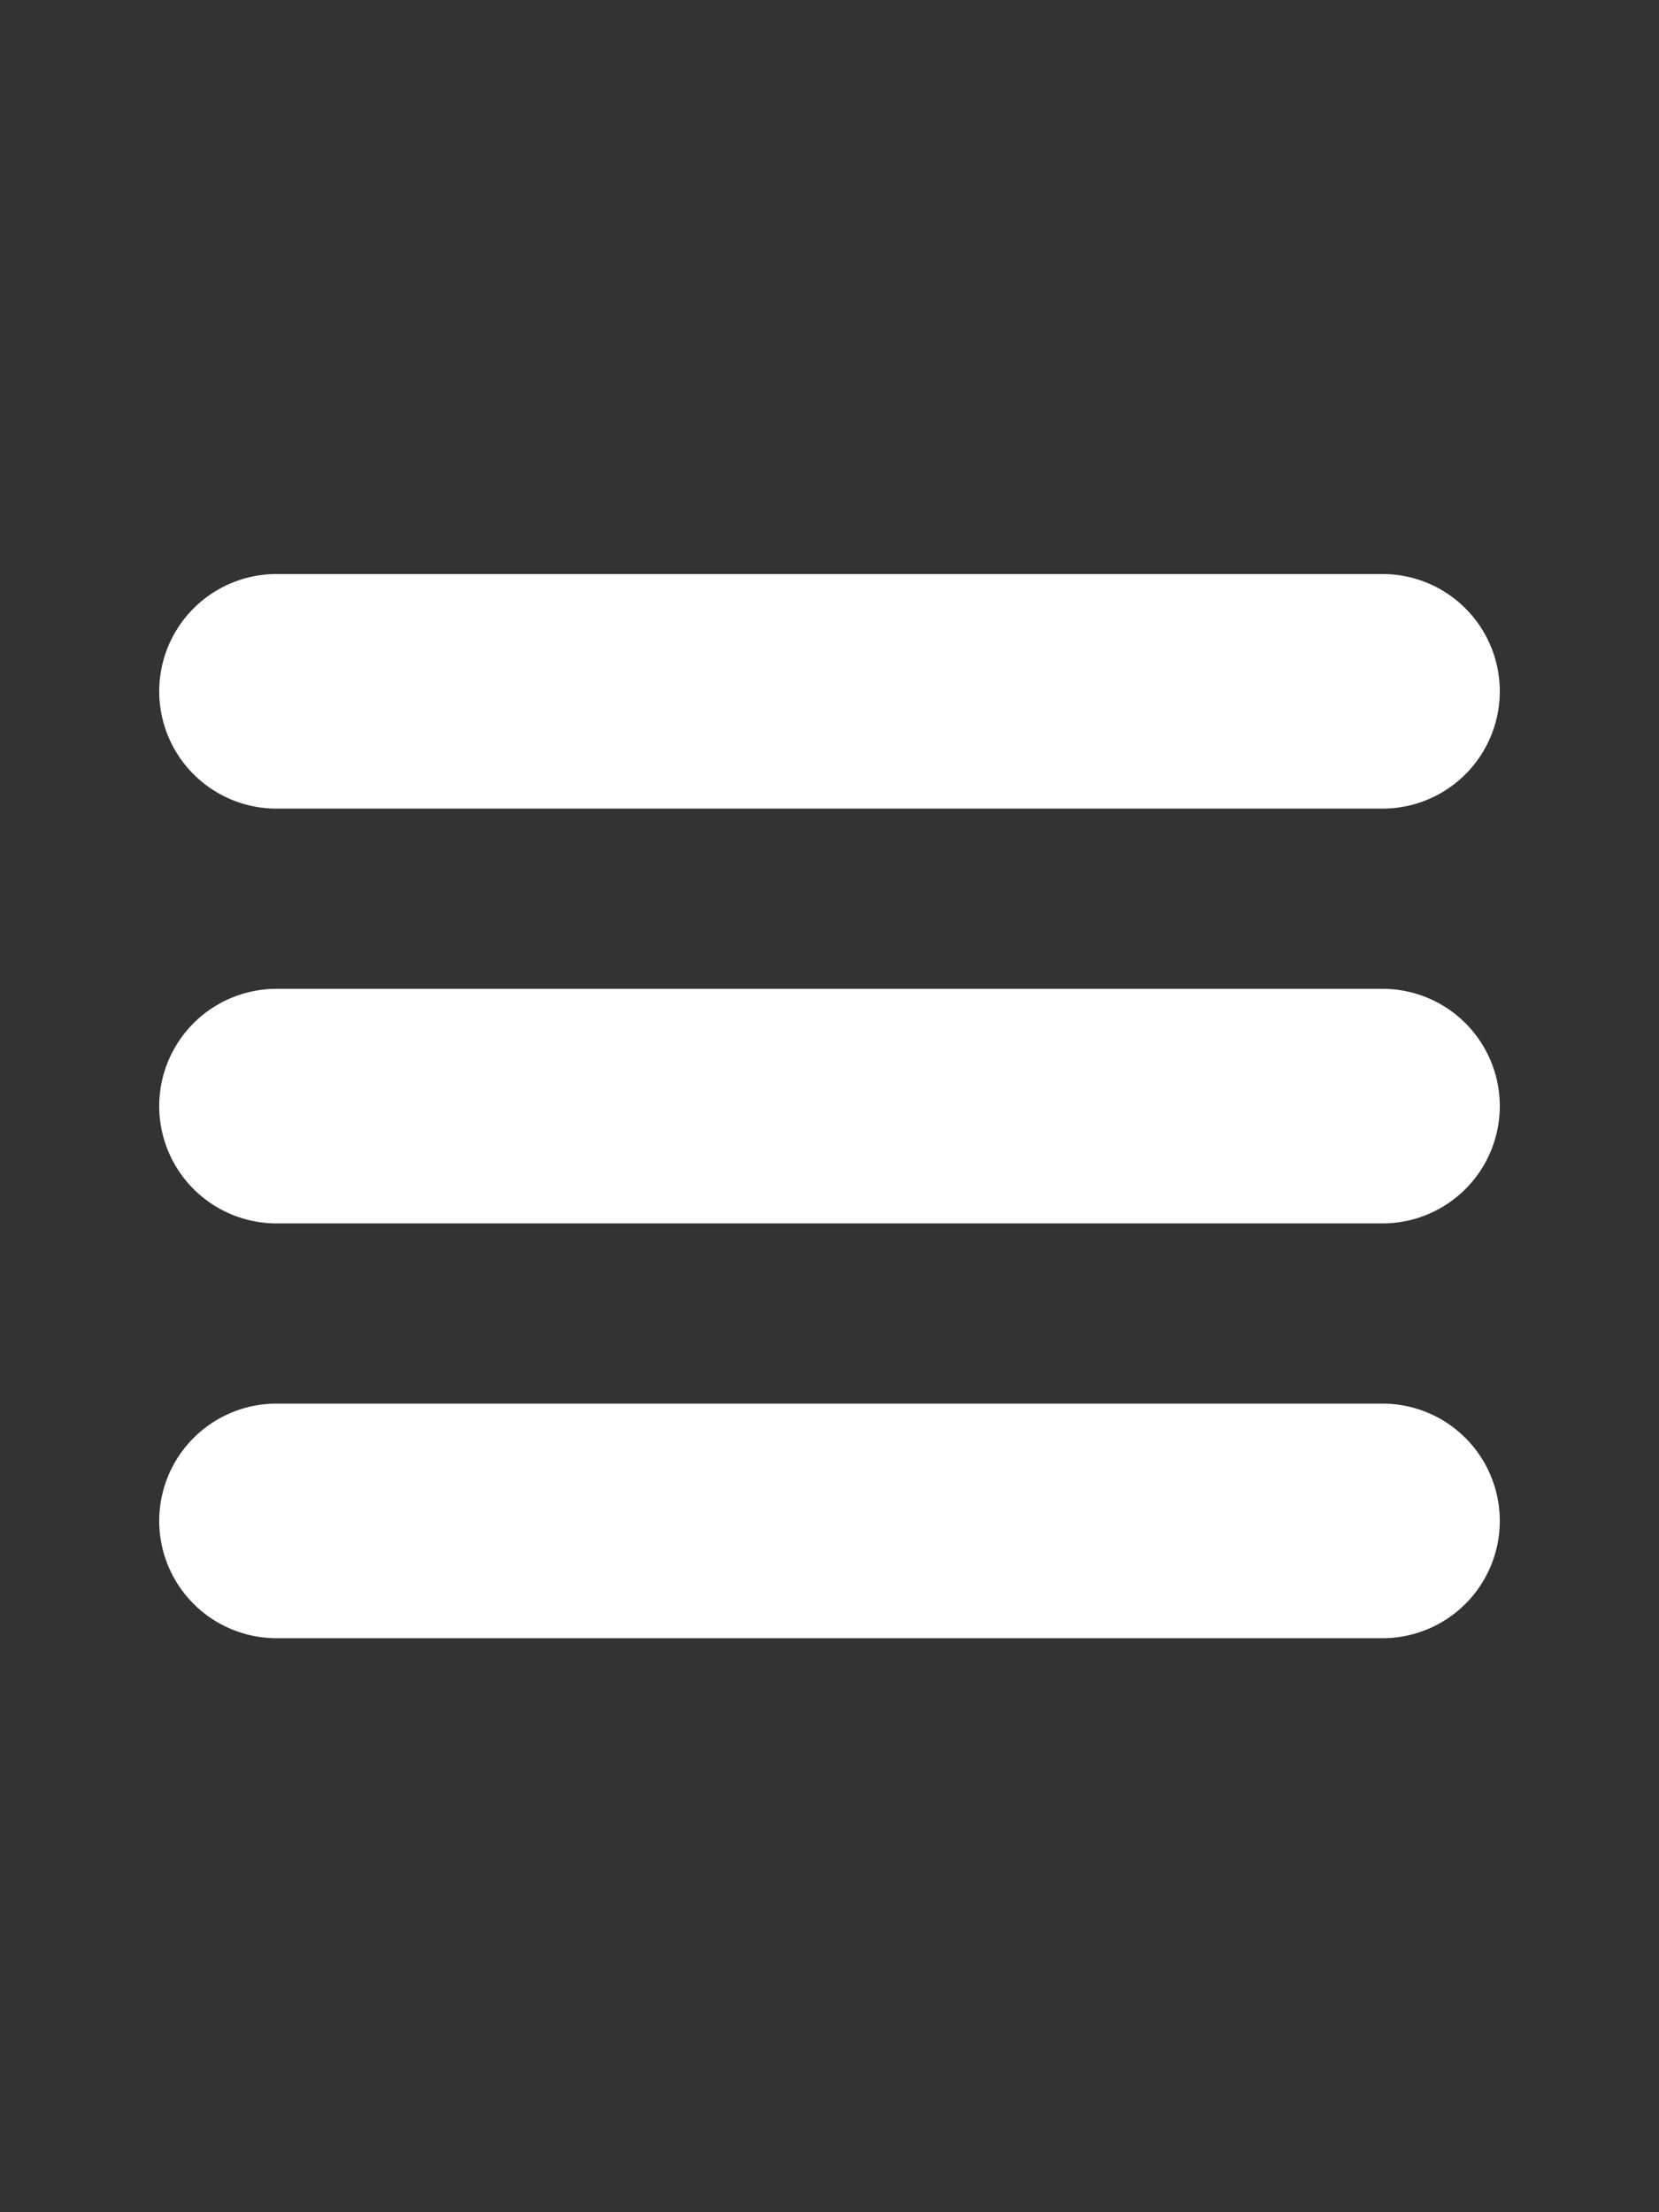
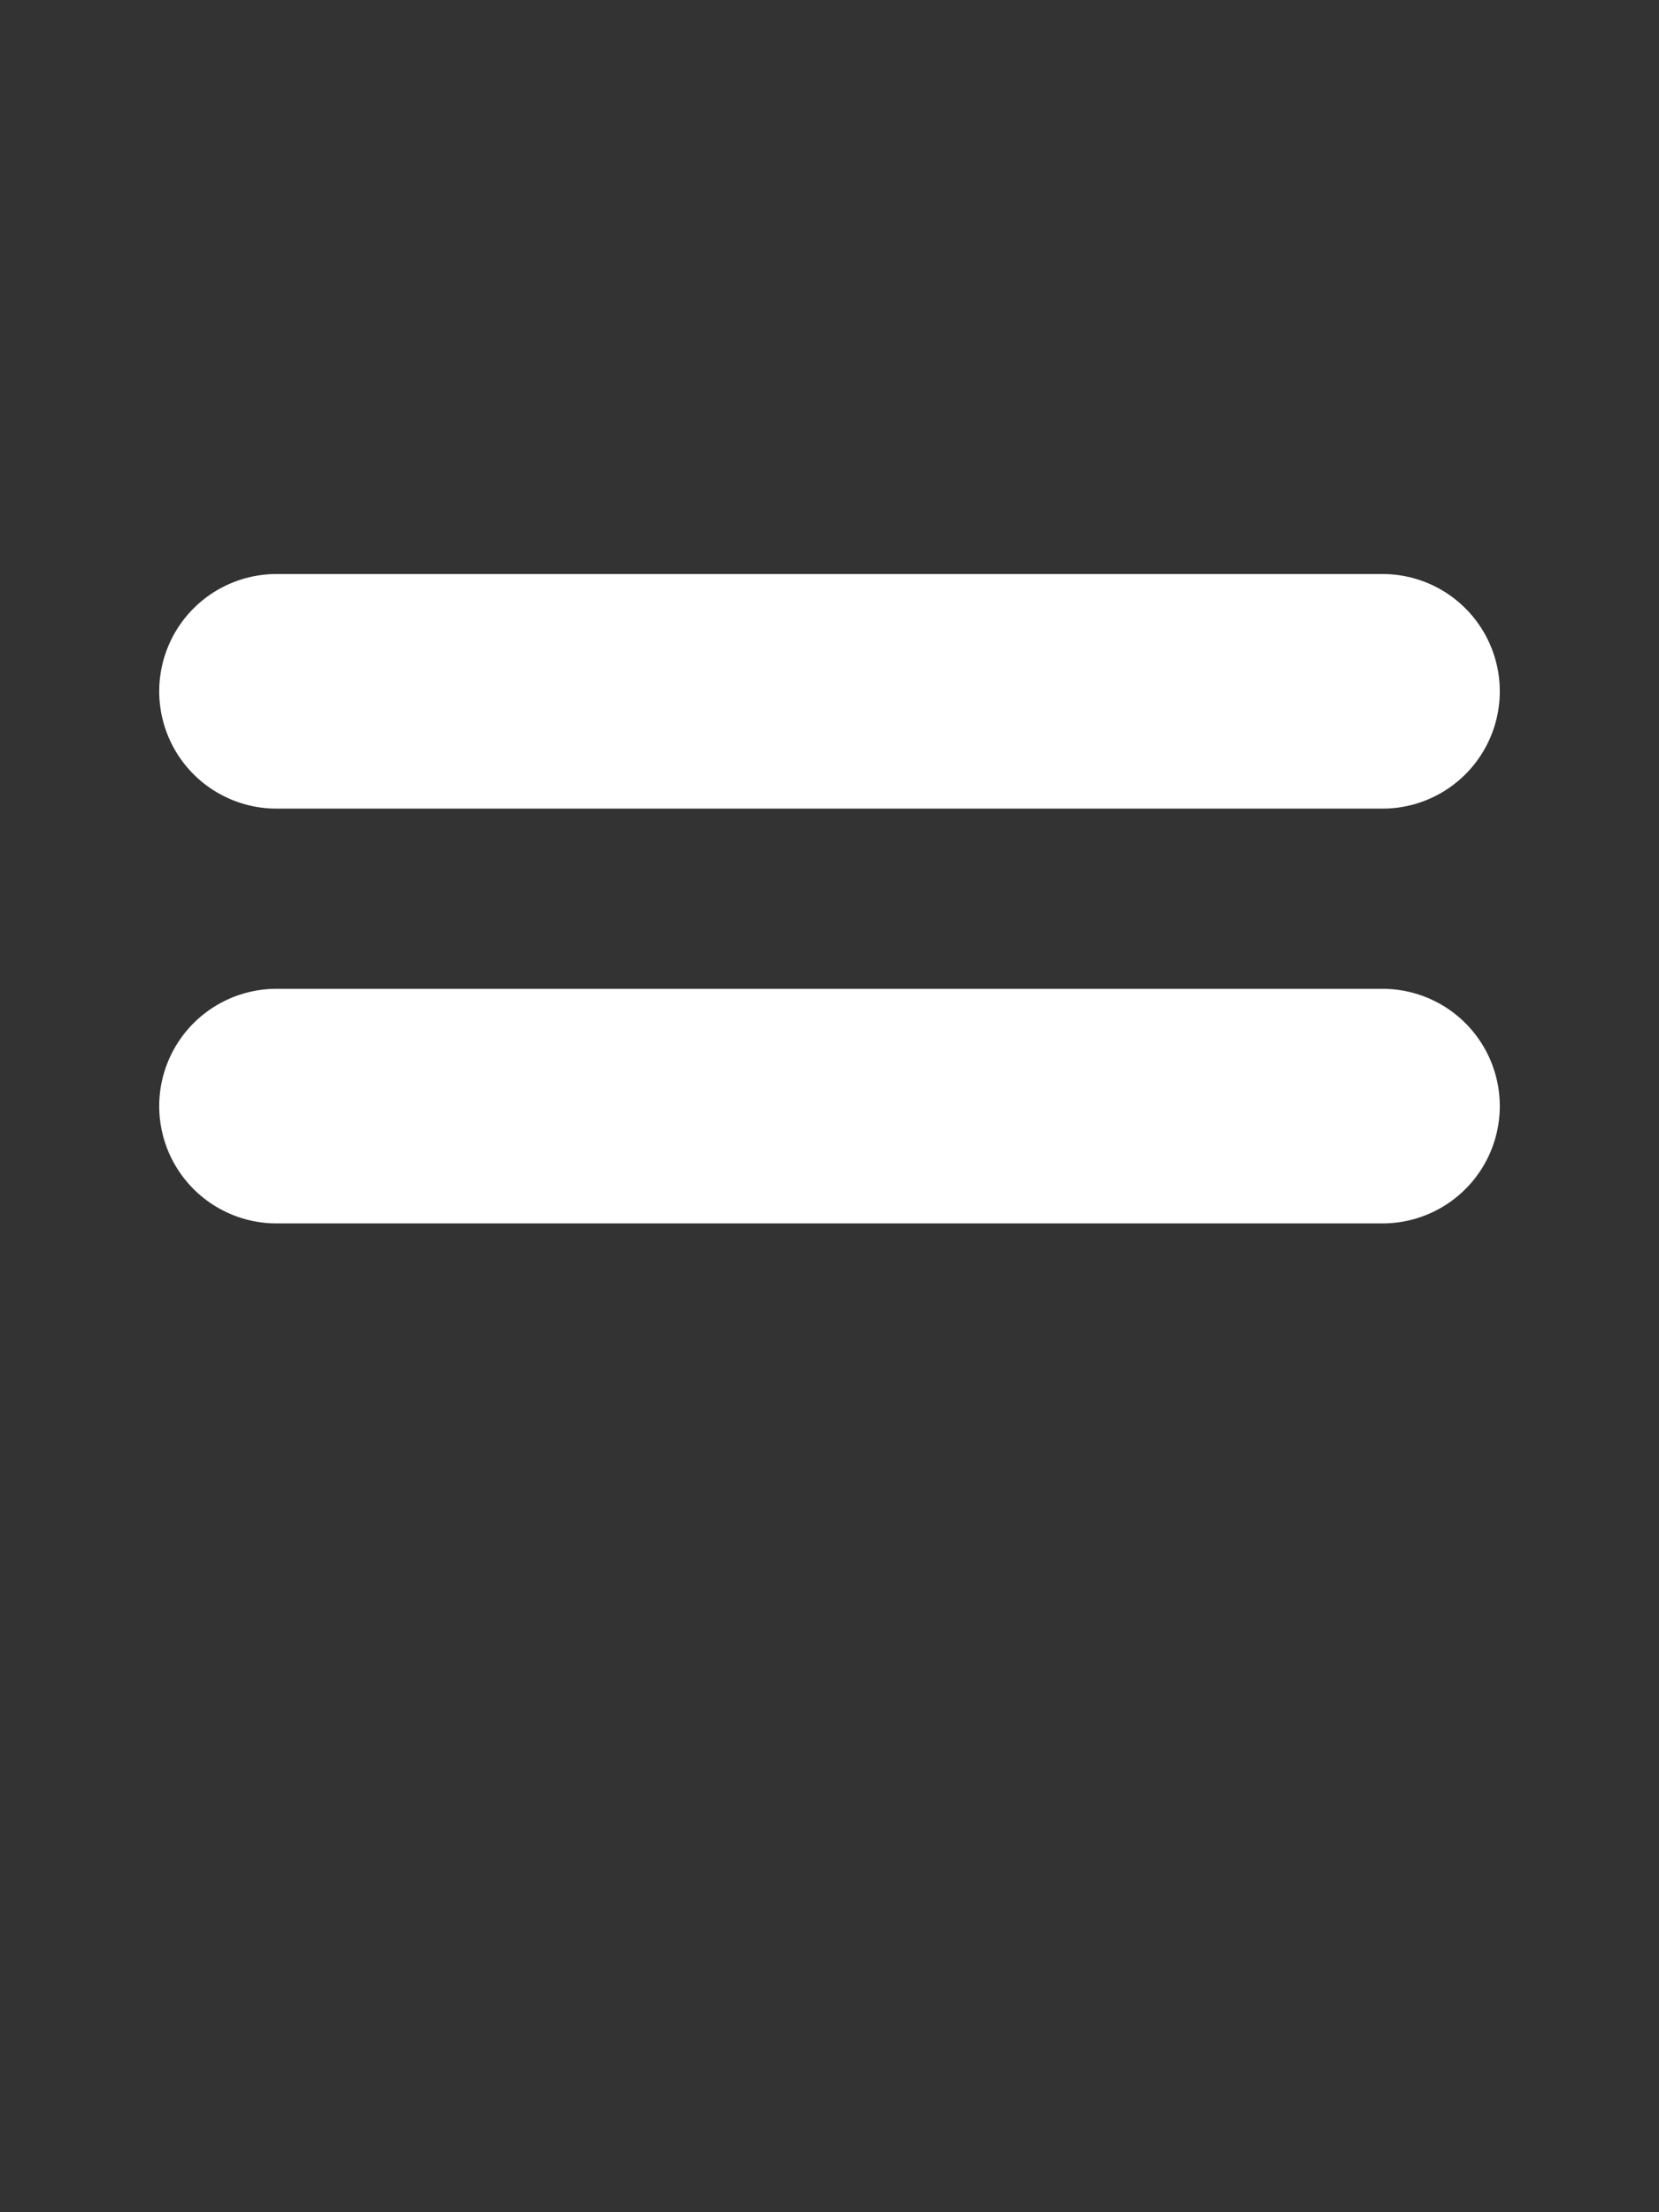
<svg xmlns="http://www.w3.org/2000/svg" version="1.1" id="Layer_1" x="0px" y="0px" width="30px" height="40px" viewBox="0 0 30 40" enable-background="new 0 0 30 40" xml:space="preserve">
  <rect x="0" y="0" width="30" height="40" fill="#333333" stroke="none" />
  <g>
-     <line fill="none" stroke="#FFFFFF" stroke-width="4.242" stroke-linecap="round" stroke-miterlimit="10" x1="25" y1="27.5" x2="5" y2="27.5" />
    <line fill="none" stroke="#FFFFFF" stroke-width="4.242" stroke-linecap="round" stroke-miterlimit="10" x1="25" y1="20" x2="5" y2="20" />
    <line fill="none" stroke="#FFFFFF" stroke-width="4.242" stroke-linecap="round" stroke-miterlimit="10" x1="25" y1="12.5" x2="5" y2="12.5" />
  </g>
</svg>